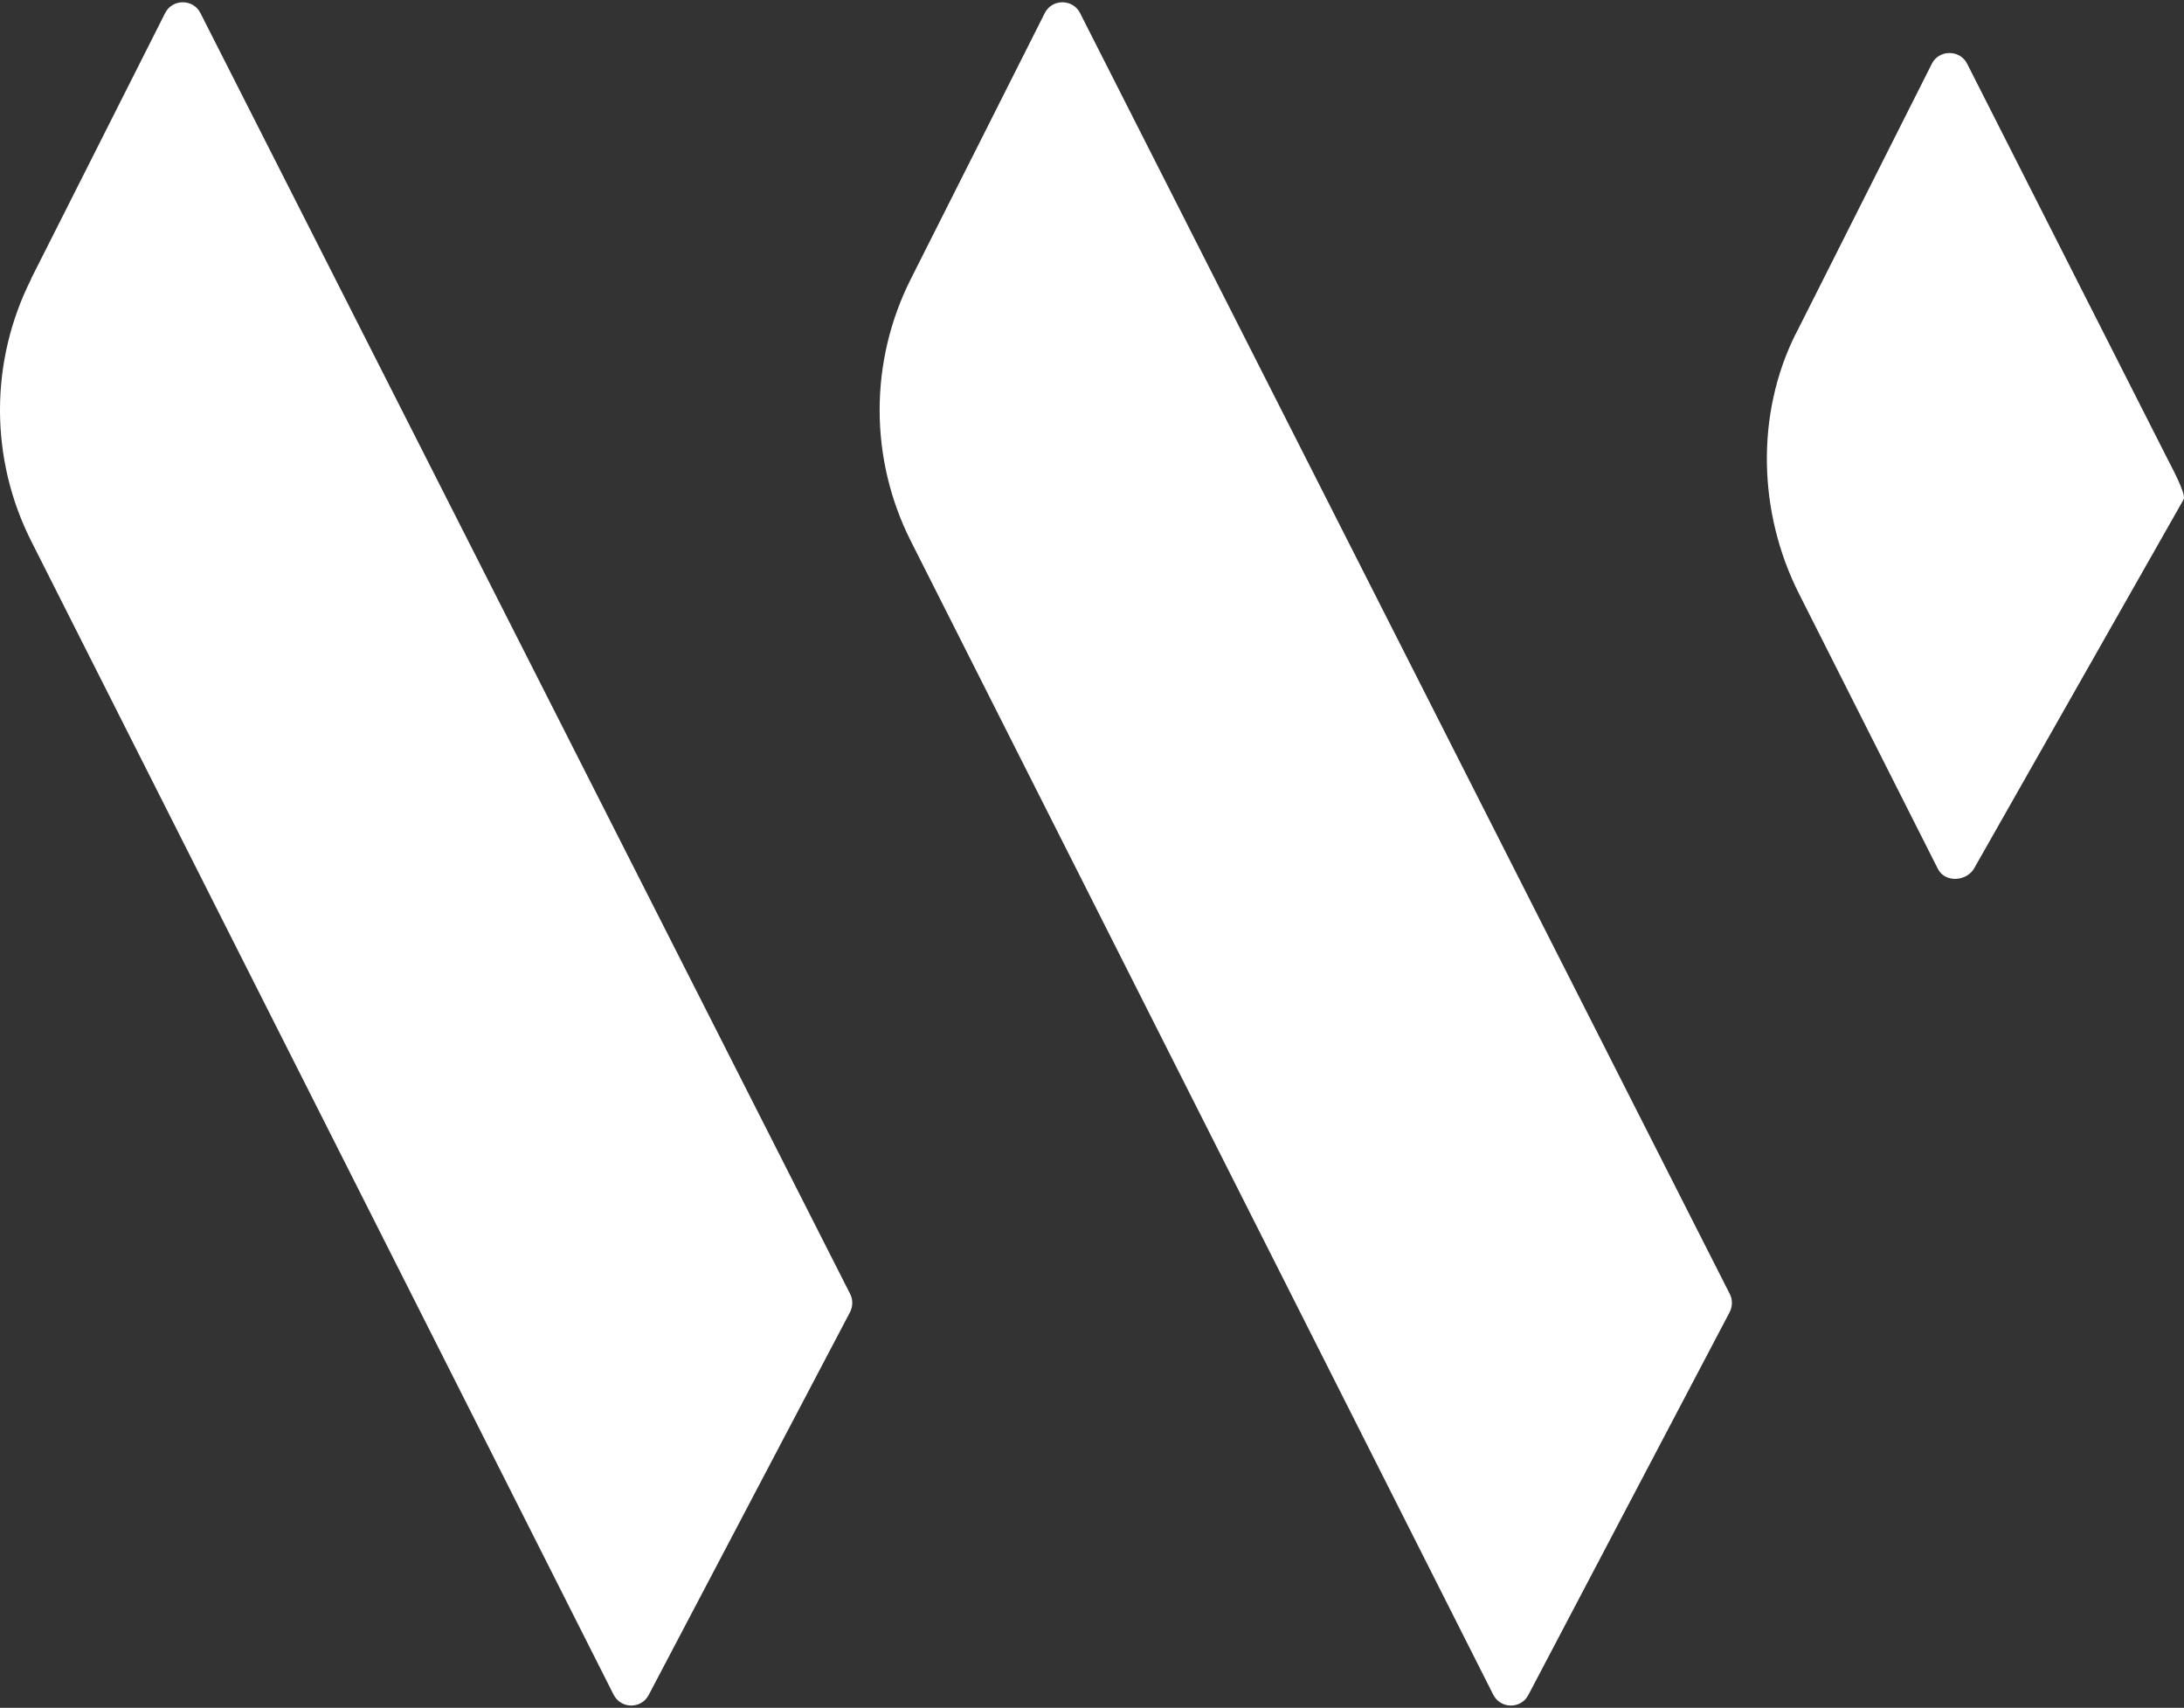
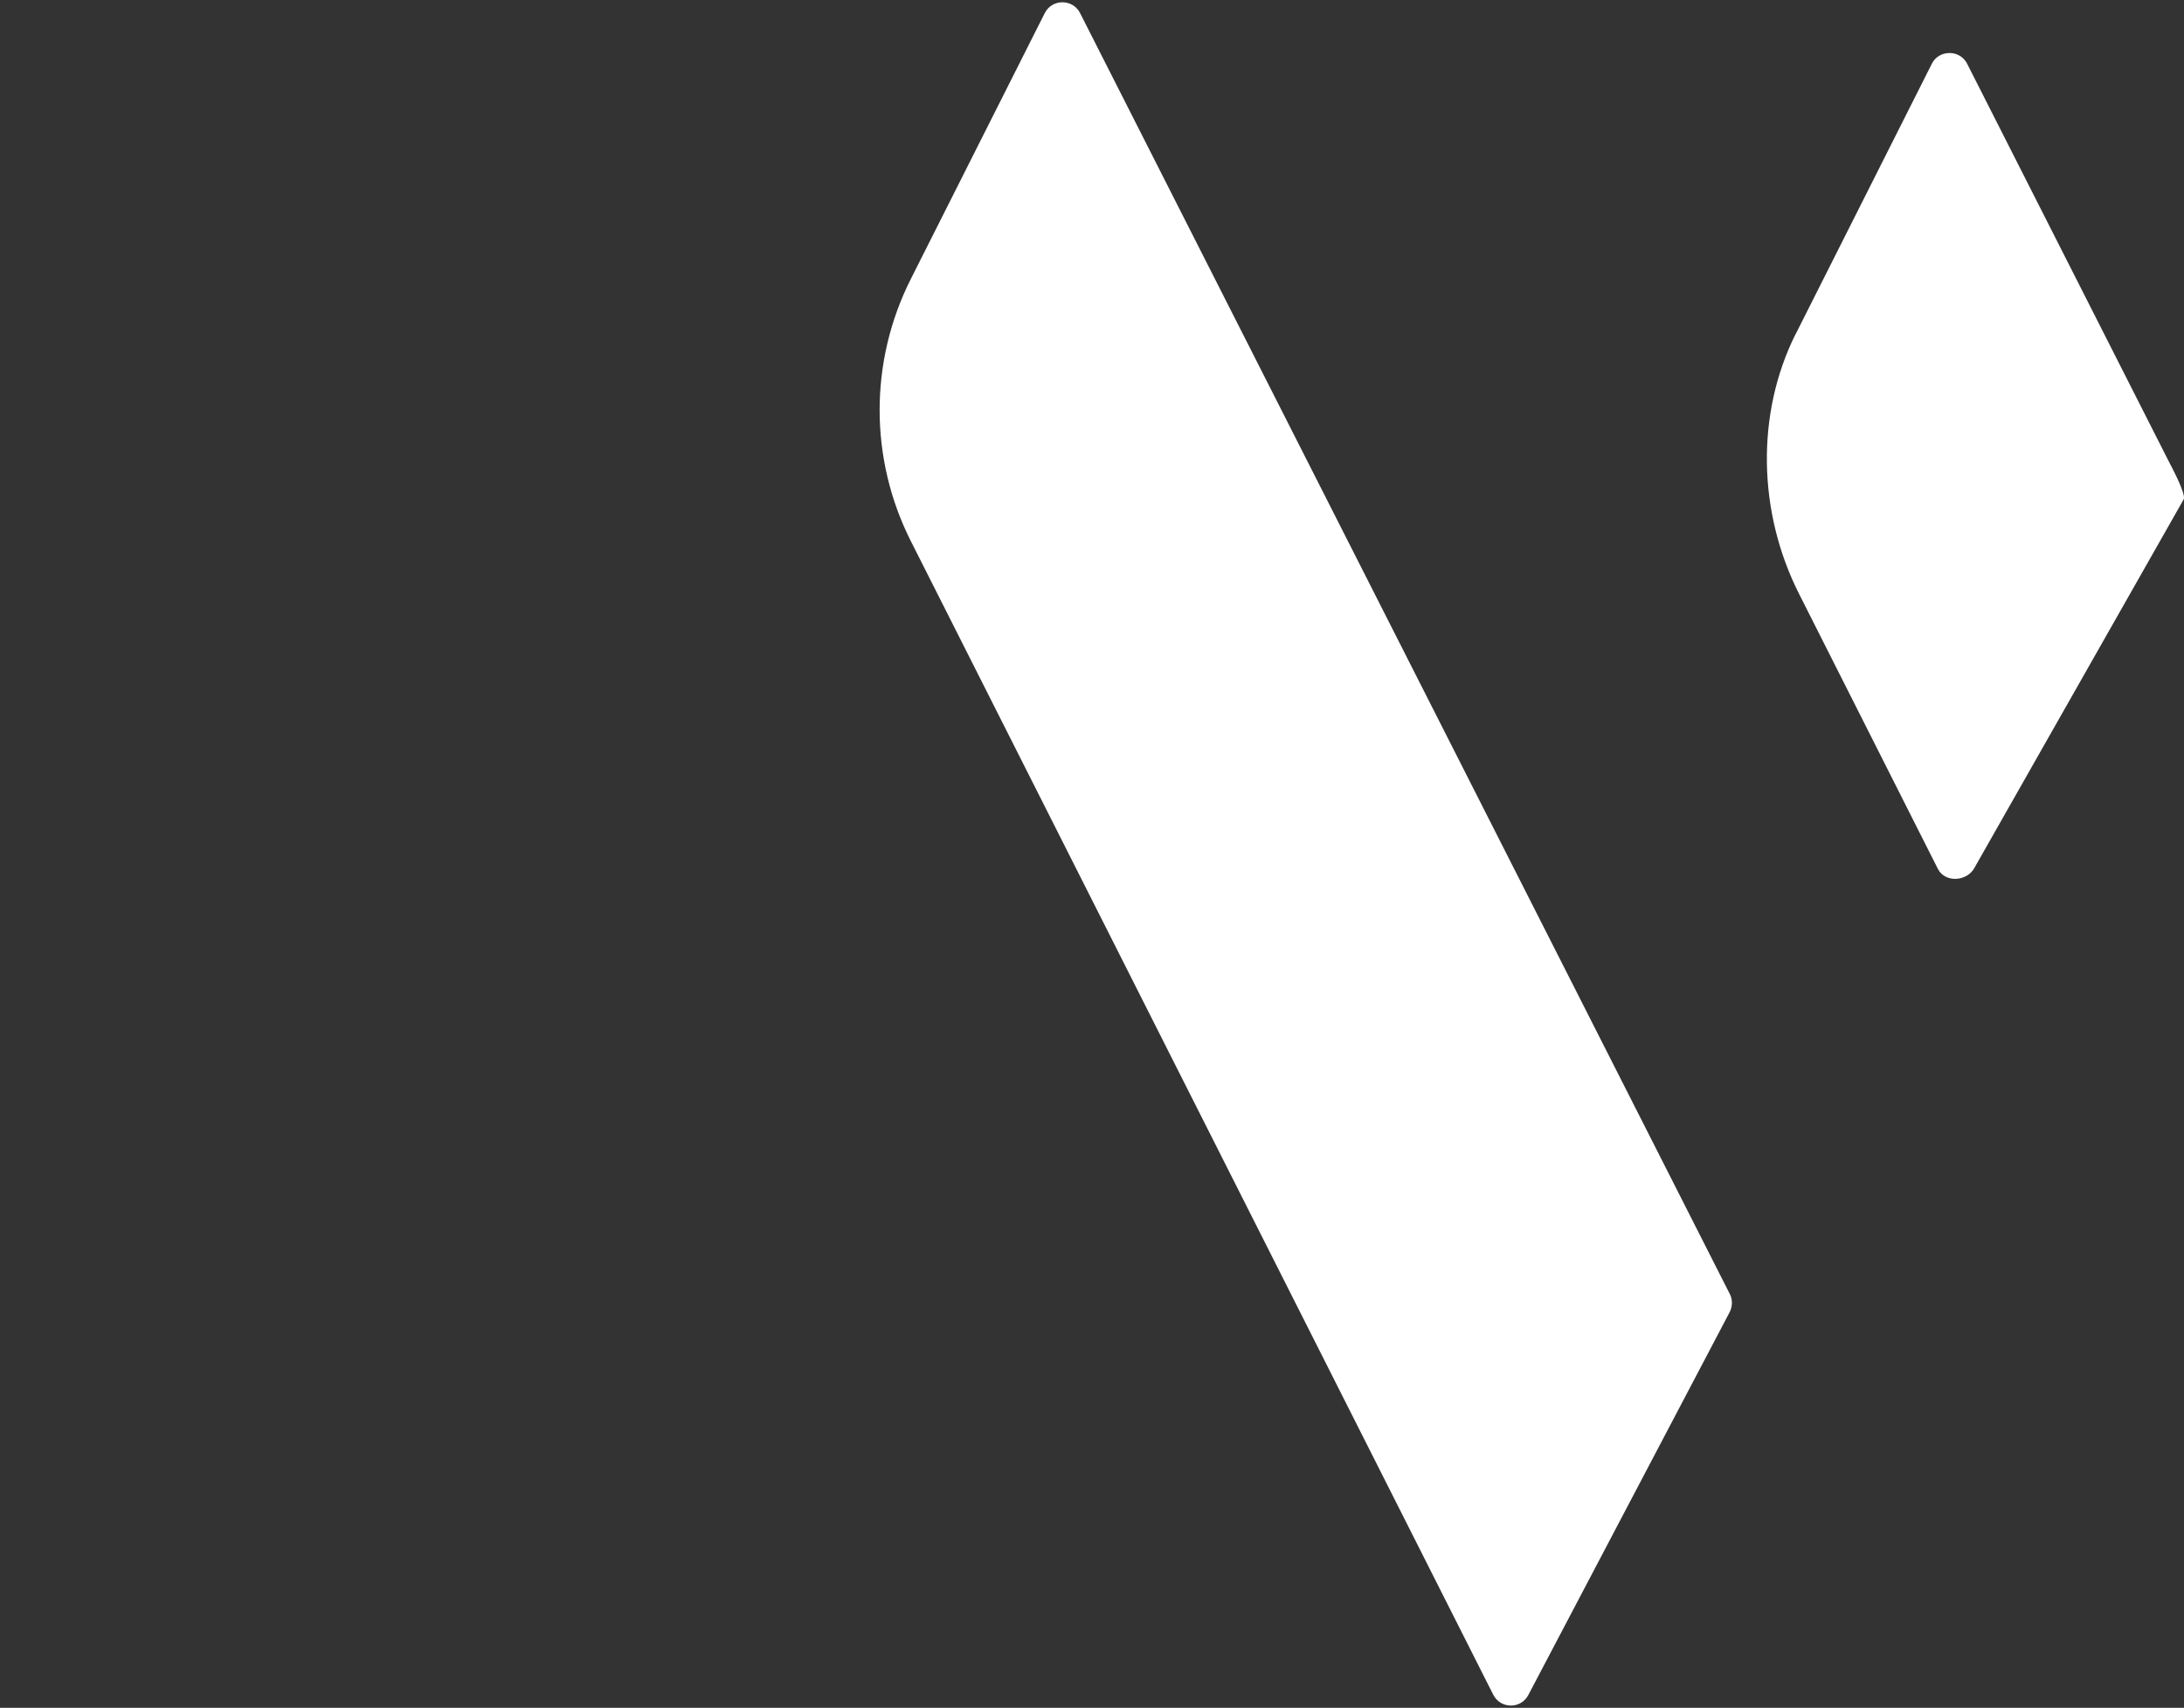
<svg xmlns="http://www.w3.org/2000/svg" width="564" height="441" viewBox="0 0 564 441" fill="none">
  <rect x="0" y="0" width="564" height="441" fill="#333333" stroke="none" />
  <path d="M463.723 86.257L498.881 16.463C500.704 12.79 506.125 12.739 507.999 16.463L559.874 118.764C560.584 120.173 564.586 127.52 563.927 128.929L509.975 223.934C508.151 227.607 502.376 228.11 500.451 224.387L464.584 153.334C453.997 132.401 453.338 106.989 463.723 86.207V86.257Z" fill="white" />
-   <path d="M8.042 71.963L42.642 3.377C44.517 -0.347 49.887 -0.347 51.761 3.377L219.545 334.132C220.304 335.592 220.254 337.303 219.545 338.762L167.517 437.692C165.592 441.365 160.324 441.315 158.449 437.591L8.093 139.795C-2.698 118.459 -2.698 93.299 8.093 71.963H8.042Z" fill="white" />
  <path d="M235.251 71.966L269.801 3.38C271.675 -0.344 277.045 -0.344 278.92 3.38L446.703 334.136C447.463 335.595 447.412 337.306 446.703 338.765L394.676 437.695C392.751 441.368 387.482 441.318 385.608 437.594L235.251 139.798C224.461 118.463 224.461 93.302 235.251 71.966Z" fill="white" />
</svg>